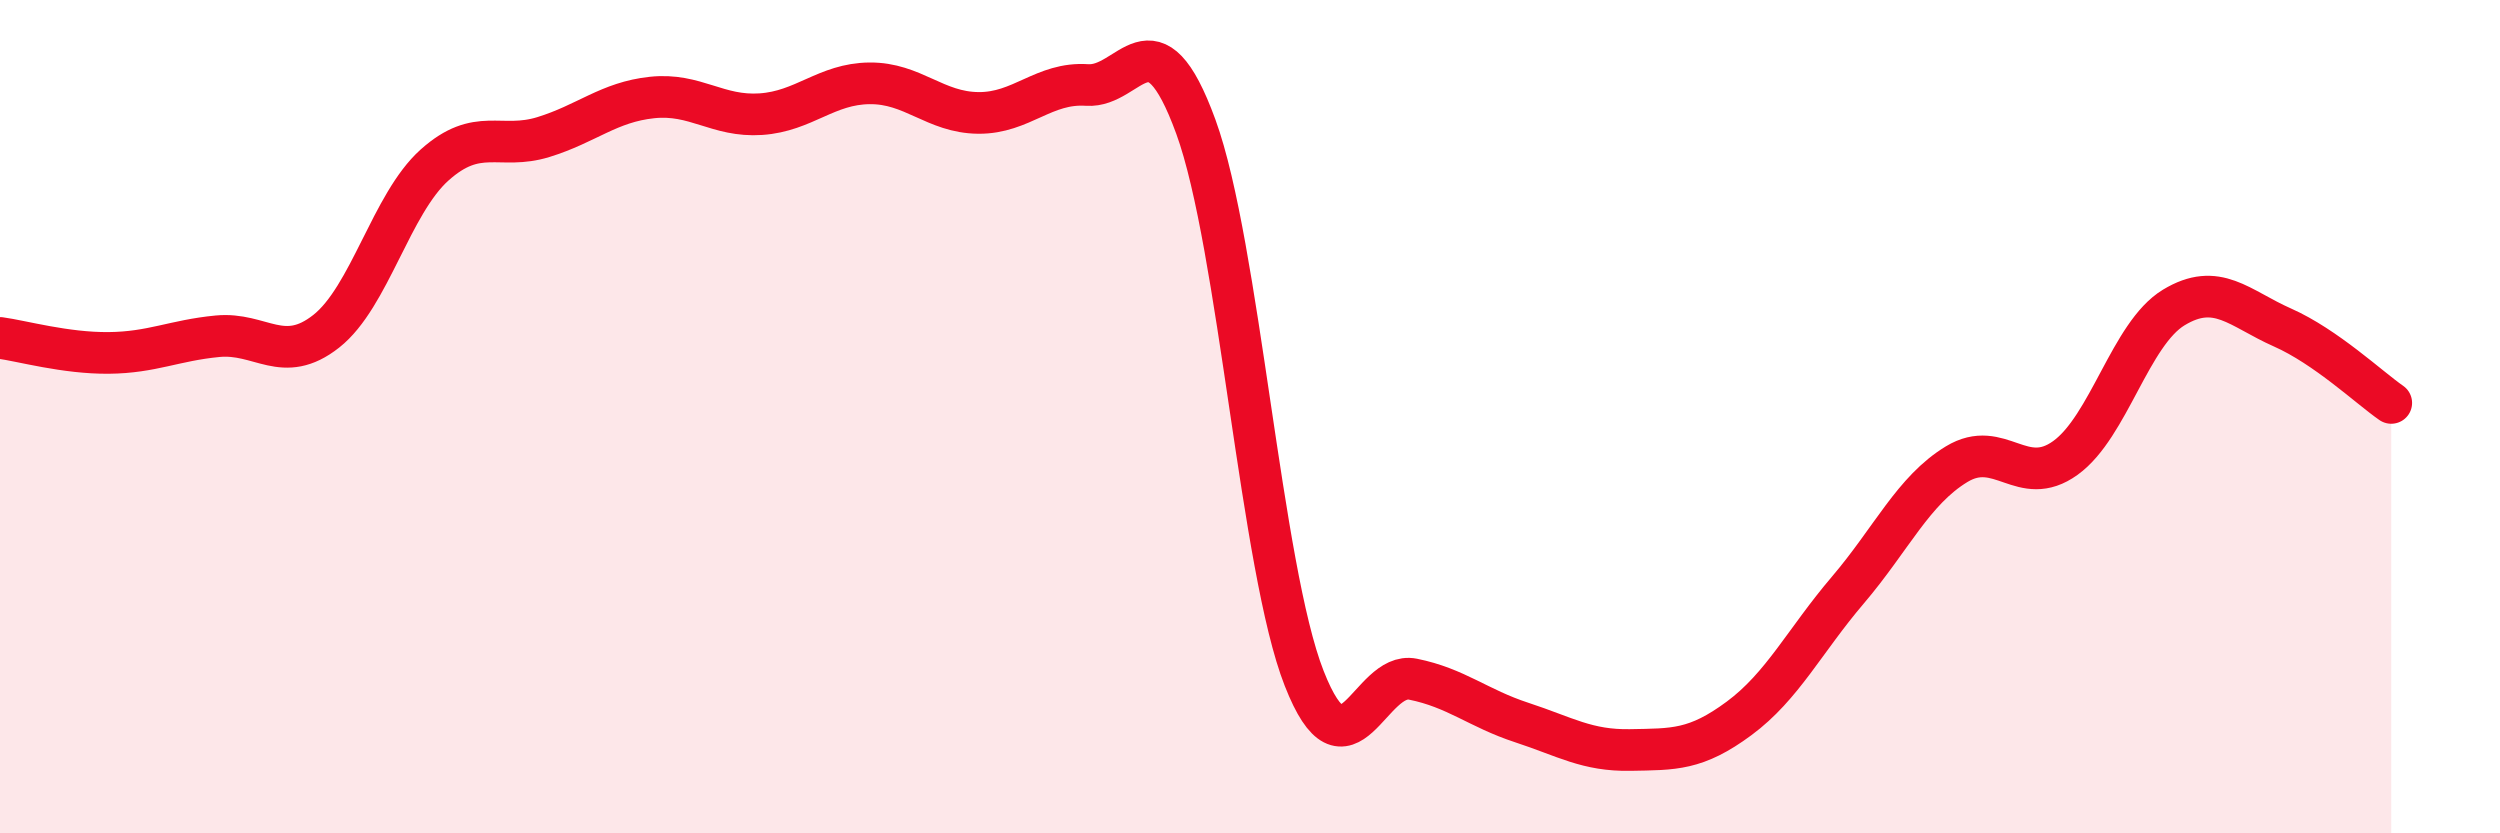
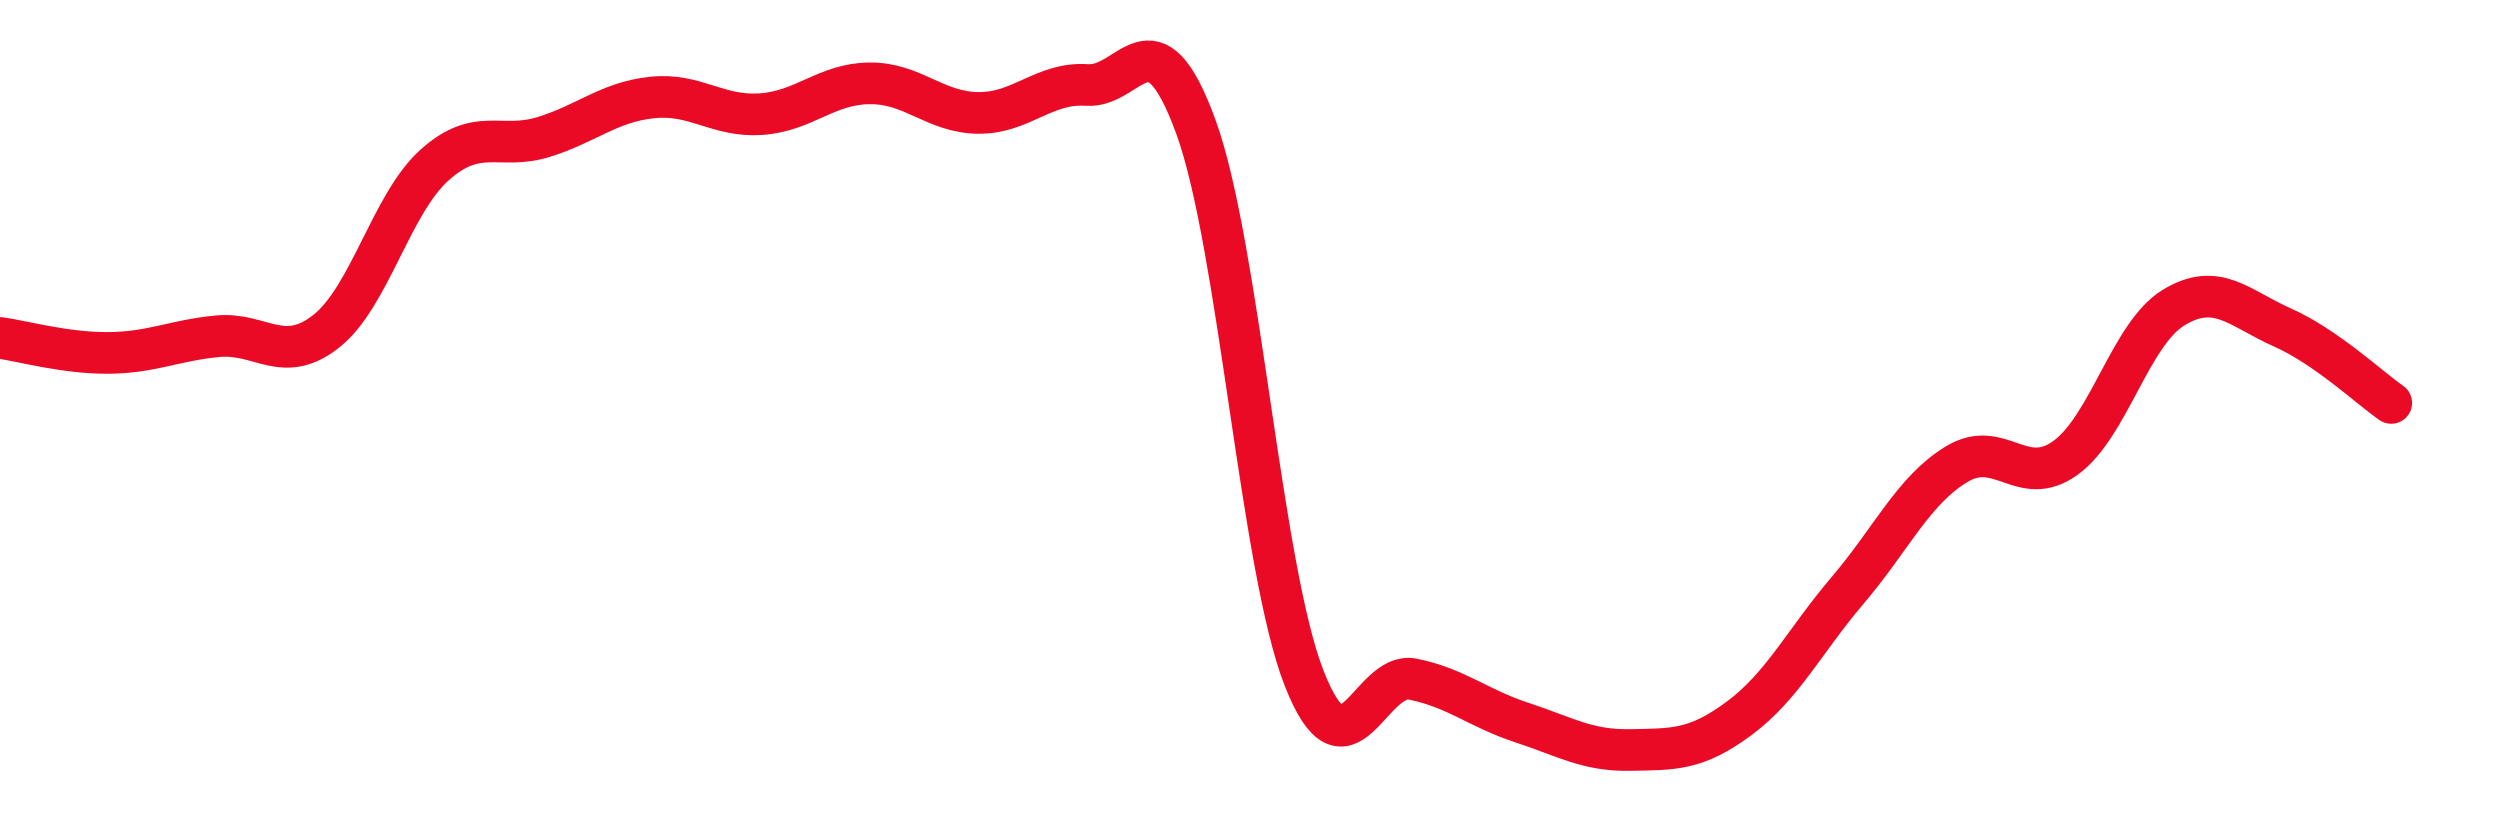
<svg xmlns="http://www.w3.org/2000/svg" width="60" height="20" viewBox="0 0 60 20">
-   <path d="M 0,8.11 C 0.52,8.18 1.57,8.48 2.61,8.47 C 3.65,8.46 4.18,8.17 5.22,8.07 C 6.26,7.97 6.79,8.77 7.83,7.95 C 8.87,7.13 9.39,4.89 10.43,3.96 C 11.47,3.03 12,3.61 13.04,3.29 C 14.08,2.97 14.61,2.45 15.65,2.34 C 16.69,2.23 17.22,2.81 18.26,2.74 C 19.3,2.67 19.83,2.01 20.87,2 C 21.91,1.99 22.44,2.7 23.48,2.71 C 24.52,2.72 25.05,1.97 26.09,2.04 C 27.13,2.11 27.66,0.19 28.7,3.04 C 29.74,5.89 30.26,13.63 31.3,16.28 C 32.34,18.93 32.87,16.09 33.91,16.3 C 34.95,16.51 35.48,17 36.52,17.34 C 37.56,17.68 38.09,18.02 39.13,18 C 40.17,17.98 40.7,18.01 41.74,17.24 C 42.78,16.47 43.31,15.38 44.35,14.16 C 45.39,12.94 45.92,11.77 46.96,11.14 C 48,10.51 48.53,11.74 49.57,10.99 C 50.61,10.24 51.13,8.01 52.17,7.38 C 53.21,6.75 53.74,7.4 54.78,7.86 C 55.82,8.32 56.87,9.31 57.39,9.67L57.39 20L0 20Z" fill="#EB0A25" opacity="0.1" stroke-linecap="round" stroke-linejoin="round" />
  <path d="M 0,8.11 C 0.52,8.18 1.57,8.48 2.61,8.47 C 3.65,8.46 4.18,8.17 5.22,8.07 C 6.26,7.97 6.79,8.77 7.83,7.95 C 8.87,7.13 9.39,4.89 10.43,3.96 C 11.47,3.03 12,3.61 13.04,3.29 C 14.08,2.97 14.61,2.45 15.65,2.34 C 16.69,2.23 17.22,2.81 18.26,2.74 C 19.3,2.67 19.83,2.01 20.87,2 C 21.91,1.99 22.44,2.7 23.48,2.71 C 24.52,2.72 25.05,1.97 26.09,2.04 C 27.13,2.11 27.66,0.19 28.7,3.04 C 29.74,5.89 30.26,13.63 31.3,16.28 C 32.34,18.93 32.87,16.09 33.91,16.3 C 34.95,16.51 35.48,17 36.52,17.34 C 37.56,17.68 38.09,18.02 39.13,18 C 40.17,17.98 40.7,18.01 41.74,17.24 C 42.78,16.47 43.31,15.38 44.35,14.16 C 45.39,12.94 45.92,11.77 46.96,11.14 C 48,10.51 48.53,11.74 49.57,10.99 C 50.61,10.24 51.13,8.01 52.17,7.38 C 53.21,6.75 53.74,7.4 54.78,7.86 C 55.82,8.32 56.87,9.31 57.39,9.67" stroke="#EB0A25" stroke-width="1" fill="none" stroke-linecap="round" stroke-linejoin="round" />
</svg>